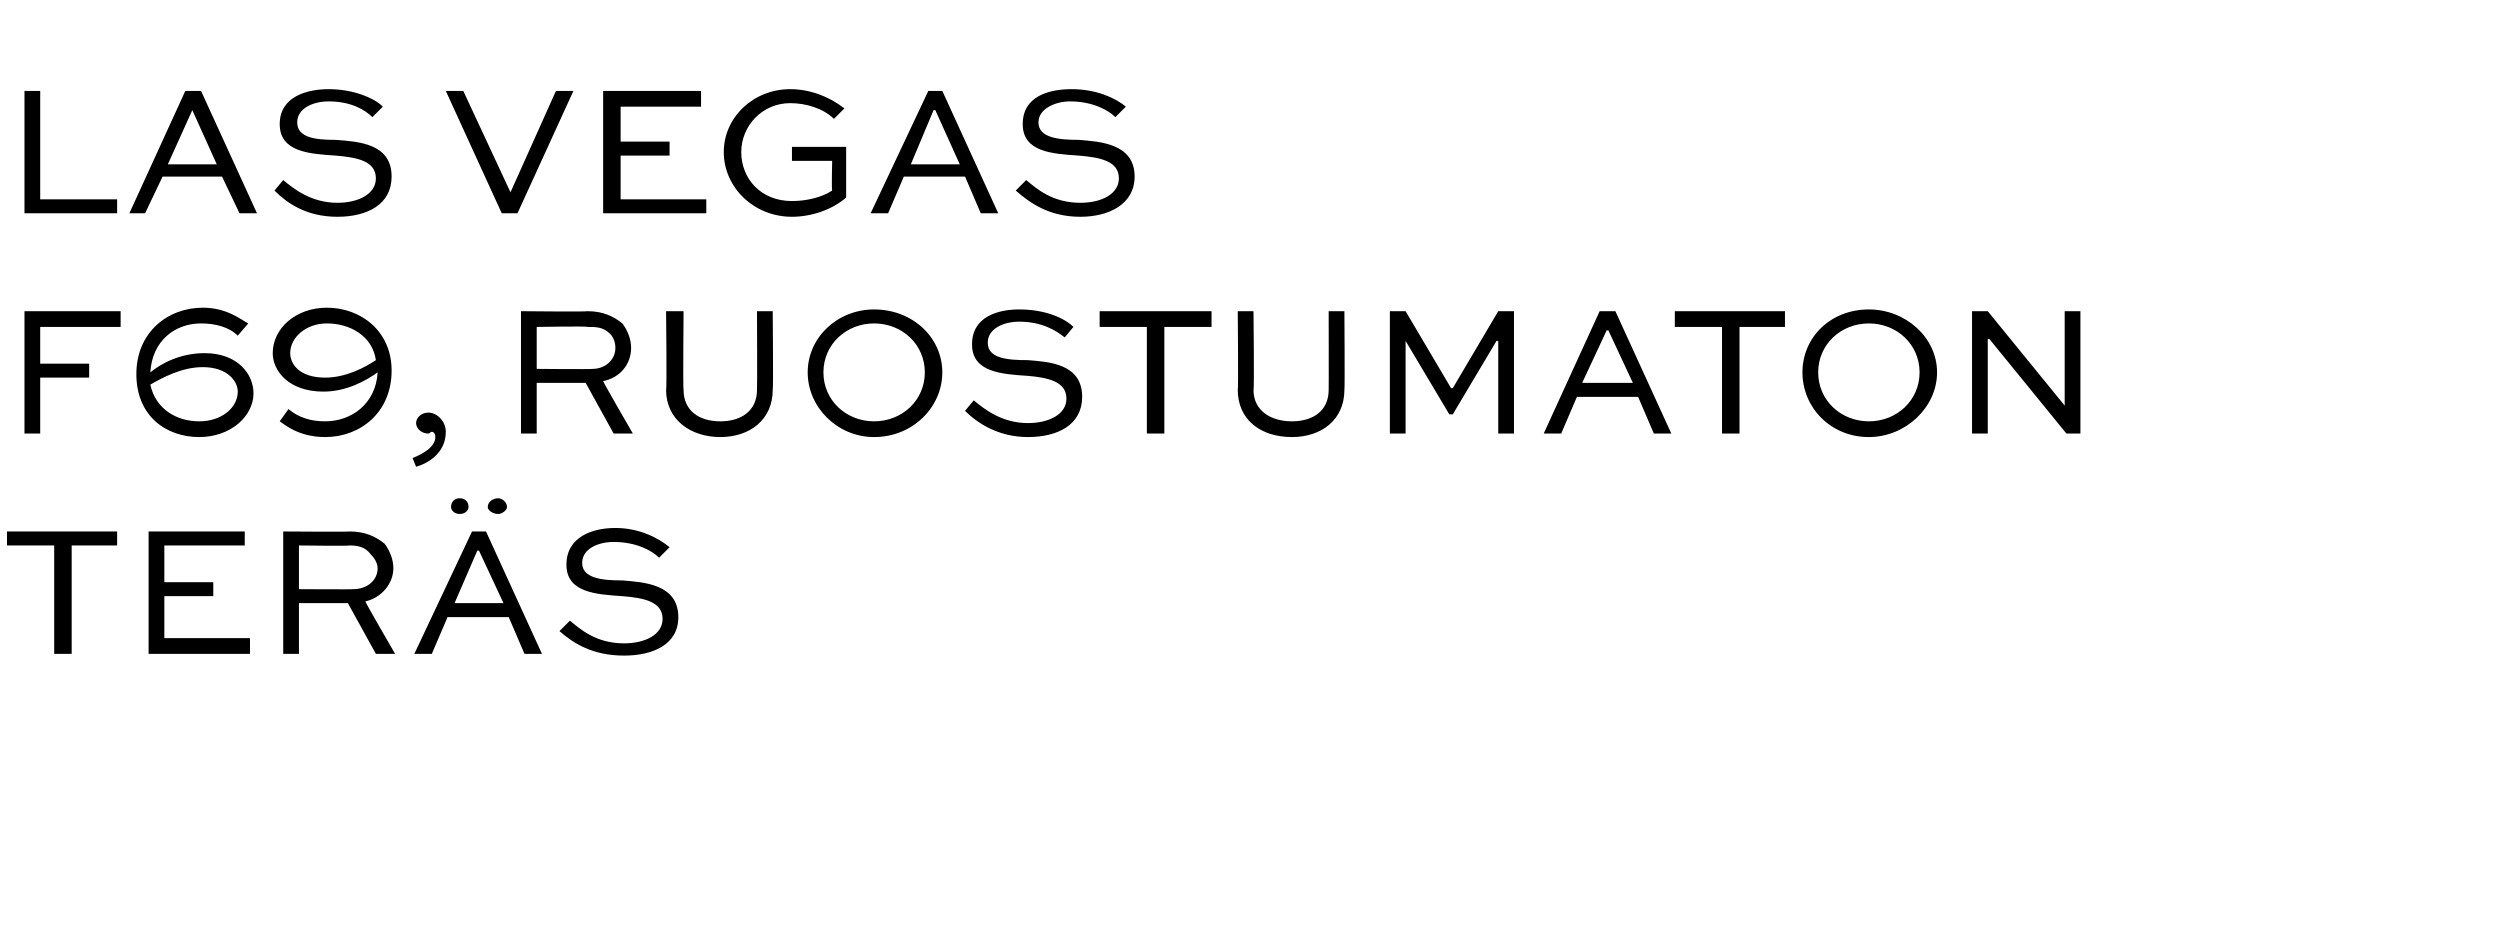
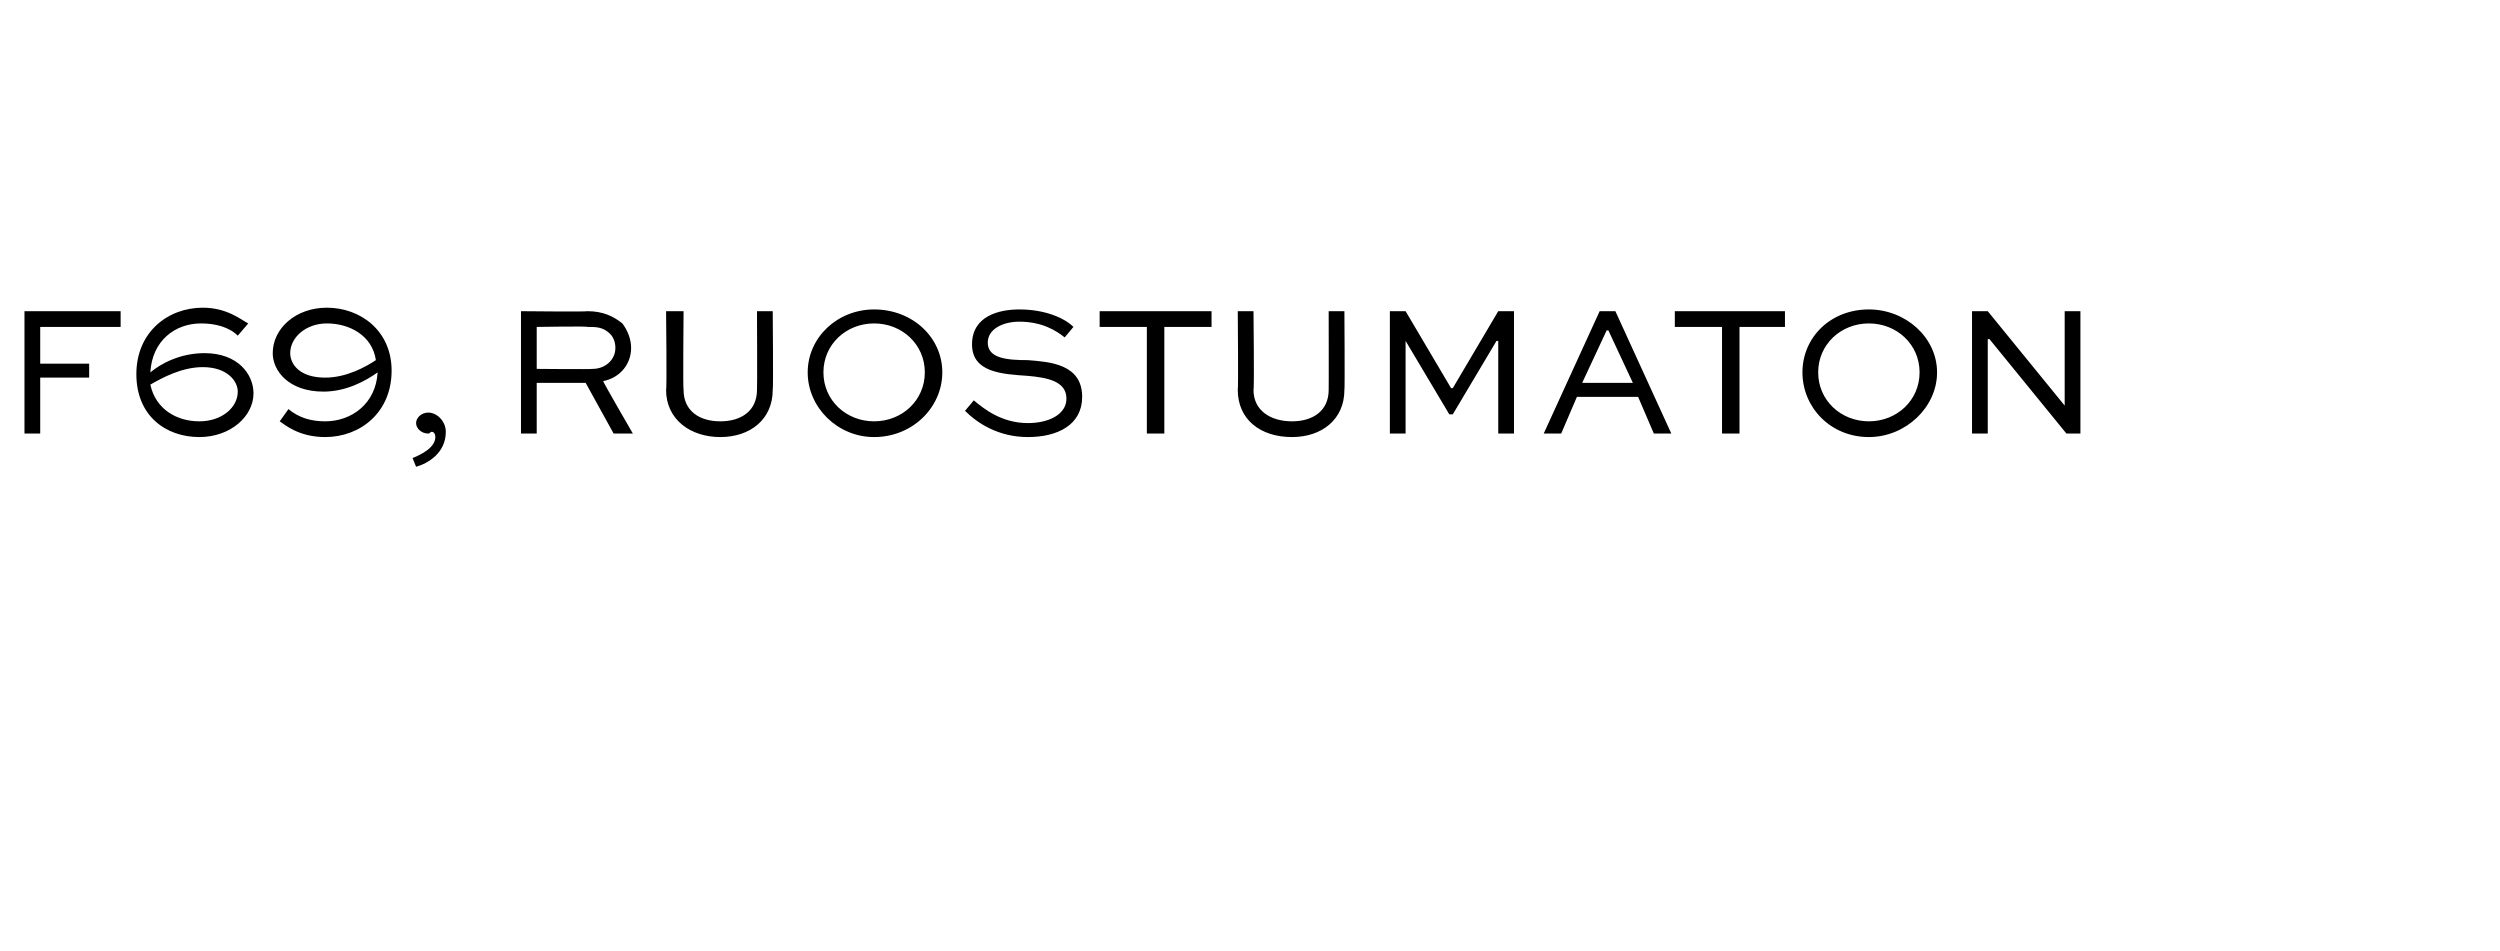
<svg xmlns="http://www.w3.org/2000/svg" version="1.1" width="143px" height="54.4px" viewBox="0 -4 143 54.4" style="top:-4px">
  <desc>las vegas f69, ruostumaton ter s</desc>
  <defs />
  <g id="Polygon218593">
-     <path d="M 0.4 26.4 L 6.7 26.4 L 6.7 27.2 L 4.1 27.2 L 4.1 33.4 L 3.1 33.4 L 3.1 27.2 L 0.4 27.2 L 0.4 26.4 Z M 12.2 30.1 L 9.4 30.1 L 9.4 32.5 L 14.3 32.5 L 14.3 33.4 L 8.5 33.4 L 8.5 26.4 L 14 26.4 L 14 27.2 L 9.4 27.2 L 9.4 29.3 L 12.2 29.3 L 12.2 30.1 Z M 16.2 33.4 L 16.2 26.4 C 16.2 26.4 20.01 26.43 20 26.4 C 20.9 26.4 21.5 26.7 22 27.1 C 22.3 27.5 22.5 28 22.5 28.5 C 22.5 29.4 21.8 30.2 20.9 30.4 C 20.87 30.42 22.6 33.4 22.6 33.4 L 21.5 33.4 L 19.9 30.5 L 17.1 30.5 L 17.1 33.4 L 16.2 33.4 Z M 17.1 27.2 L 17.1 29.7 C 17.1 29.7 20.24 29.72 20.2 29.7 C 21 29.7 21.6 29.2 21.6 28.5 C 21.6 28.2 21.4 27.9 21.2 27.7 C 20.9 27.3 20.5 27.2 20 27.2 C 20.01 27.24 17.1 27.2 17.1 27.2 Z M 23.7 33.4 L 27 26.4 L 27.8 26.4 L 31 33.4 L 30 33.4 L 29.1 31.3 L 25.6 31.3 L 24.7 33.4 L 23.7 33.4 Z M 26 30.5 L 28.8 30.5 L 27.4 27.5 L 27.3 27.5 L 26 30.5 Z M 29 25 C 29 25.2 28.7 25.4 28.5 25.4 C 28.2 25.4 27.9 25.2 27.9 25 C 27.9 24.7 28.2 24.5 28.5 24.5 C 28.7 24.5 29 24.7 29 25 Z M 26.8 25 C 26.8 25.2 26.6 25.4 26.3 25.4 C 26 25.4 25.8 25.2 25.8 25 C 25.8 24.7 26 24.5 26.3 24.5 C 26.6 24.5 26.8 24.7 26.8 25 Z M 37.7 27.9 C 37.3 27.5 36.4 27 35.1 27 C 34.2 27 33.3 27.4 33.3 28.2 C 33.3 29.1 34.5 29.2 35.6 29.2 C 36.8 29.3 38.8 29.4 38.8 31.3 C 38.8 32.9 37.3 33.5 35.7 33.5 C 33.9 33.5 32.8 32.8 32 32.1 C 32 32.1 32.6 31.5 32.6 31.5 C 33.2 32 34.1 32.8 35.7 32.8 C 36.9 32.8 37.9 32.3 37.9 31.4 C 37.9 30.4 36.8 30.2 35.6 30.1 C 34.1 30 32.4 29.9 32.4 28.3 C 32.4 26.7 33.9 26.2 35.2 26.2 C 36.6 26.2 37.7 26.8 38.3 27.3 C 38.3 27.3 37.7 27.9 37.7 27.9 Z " stroke="none" fill="#000" />
-   </g>
+     </g>
  <g id="Polygon218592">
    <path d="M 1.4 20.8 L 1.4 13.8 L 6.9 13.8 L 6.9 14.7 L 2.3 14.7 L 2.3 16.8 L 5.1 16.8 L 5.1 17.6 L 2.3 17.6 L 2.3 20.8 L 1.4 20.8 Z M 13.6 15.2 C 13.1 14.7 12.3 14.5 11.5 14.5 C 10 14.5 8.7 15.5 8.6 17.3 C 9.2 16.8 10.3 16.2 11.7 16.2 C 13.6 16.2 14.5 17.4 14.5 18.5 C 14.5 19.8 13.2 21 11.4 21 C 9.5 21 7.8 19.8 7.8 17.4 C 7.8 15 9.6 13.6 11.6 13.6 C 13 13.6 13.8 14.3 14.2 14.5 C 14.2 14.5 13.6 15.2 13.6 15.2 Z M 8.6 18 C 8.9 19.4 10.1 20.1 11.4 20.1 C 12.7 20.1 13.6 19.3 13.6 18.4 C 13.6 17.8 13 17 11.6 17 C 10.4 17 9.3 17.6 8.6 18 Z M 16.5 19.4 C 17.1 19.9 17.8 20.1 18.6 20.1 C 20.1 20.1 21.5 19.1 21.6 17.3 C 20.9 17.8 19.8 18.4 18.5 18.4 C 16.5 18.4 15.6 17.2 15.6 16.2 C 15.6 14.8 16.9 13.6 18.7 13.6 C 20.6 13.6 22.4 14.9 22.4 17.2 C 22.4 19.6 20.6 21 18.6 21 C 17.1 21 16.3 20.3 16 20.1 C 16 20.1 16.5 19.4 16.5 19.4 Z M 21.5 16.6 C 21.3 15.2 20 14.5 18.7 14.5 C 17.5 14.5 16.6 15.3 16.6 16.2 C 16.6 16.8 17.1 17.6 18.6 17.6 C 19.8 17.6 20.9 17 21.5 16.6 Z M 23.6 22.2 C 24.1 22 24.9 21.6 24.9 21 C 24.9 20.8 24.8 20.7 24.7 20.7 C 24.6 20.7 24.6 20.8 24.5 20.8 C 24.1 20.8 23.8 20.5 23.8 20.2 C 23.8 19.9 24.1 19.6 24.5 19.6 C 25 19.6 25.5 20.1 25.5 20.7 C 25.5 21.9 24.5 22.5 23.8 22.7 C 23.8 22.7 23.6 22.2 23.6 22.2 Z M 29.8 20.8 L 29.8 13.8 C 29.8 13.8 33.62 13.84 33.6 13.8 C 34.5 13.8 35.1 14.1 35.6 14.5 C 35.9 14.9 36.1 15.4 36.1 15.9 C 36.1 16.8 35.5 17.6 34.5 17.8 C 34.48 17.83 36.2 20.8 36.2 20.8 L 35.1 20.8 L 33.5 17.9 L 30.7 17.9 L 30.7 20.8 L 29.8 20.8 Z M 30.7 14.7 L 30.7 17.1 C 30.7 17.1 33.86 17.13 33.9 17.1 C 34.6 17.1 35.2 16.6 35.2 15.9 C 35.2 15.6 35.1 15.3 34.9 15.1 C 34.5 14.7 34.1 14.7 33.6 14.7 C 33.62 14.65 30.7 14.7 30.7 14.7 Z M 44.2 13.8 C 44.2 13.8 44.24 18.31 44.2 18.3 C 44.2 20 42.9 21 41.2 21 C 39.5 21 38.1 20 38.1 18.3 C 38.15 18.31 38.1 13.8 38.1 13.8 L 39.1 13.8 C 39.1 13.8 39.06 18.31 39.1 18.3 C 39.1 19.5 40 20.1 41.2 20.1 C 42.4 20.1 43.3 19.5 43.3 18.3 C 43.32 18.31 43.3 13.8 43.3 13.8 L 44.2 13.8 Z M 50 13.7 C 52.2 13.7 53.9 15.3 53.9 17.3 C 53.9 19.3 52.2 21 50 21 C 47.9 21 46.2 19.3 46.2 17.3 C 46.2 15.3 47.9 13.7 50 13.7 Z M 50 20.1 C 51.6 20.1 52.9 18.9 52.9 17.3 C 52.9 15.7 51.6 14.5 50 14.5 C 48.4 14.5 47.1 15.7 47.1 17.3 C 47.1 18.9 48.4 20.1 50 20.1 Z M 60.9 15.3 C 60.4 14.9 59.6 14.4 58.3 14.4 C 57.4 14.4 56.5 14.8 56.5 15.6 C 56.5 16.5 57.6 16.6 58.8 16.6 C 60 16.7 61.9 16.8 61.9 18.7 C 61.9 20.3 60.5 21 58.8 21 C 57.1 21 55.9 20.2 55.2 19.5 C 55.2 19.5 55.7 18.9 55.7 18.9 C 56.3 19.4 57.3 20.2 58.8 20.2 C 60 20.2 61 19.7 61 18.8 C 61 17.8 59.9 17.6 58.8 17.5 C 57.3 17.4 55.6 17.3 55.6 15.7 C 55.6 14.1 57.1 13.7 58.3 13.7 C 59.8 13.7 60.9 14.2 61.4 14.7 C 61.4 14.7 60.9 15.3 60.9 15.3 Z M 62.9 13.8 L 69.3 13.8 L 69.3 14.7 L 66.6 14.7 L 66.6 20.8 L 65.6 20.8 L 65.6 14.7 L 62.9 14.7 L 62.9 13.8 Z M 76.9 13.8 C 76.9 13.8 76.93 18.31 76.9 18.3 C 76.9 20 75.6 21 73.9 21 C 72.1 21 70.8 20 70.8 18.3 C 70.84 18.31 70.8 13.8 70.8 13.8 L 71.7 13.8 C 71.7 13.8 71.75 18.31 71.7 18.3 C 71.7 19.5 72.7 20.1 73.9 20.1 C 75.1 20.1 76 19.5 76 18.3 C 76.01 18.31 76 13.8 76 13.8 L 76.9 13.8 Z M 85.7 20.8 L 85.7 15.5 L 85.6 15.5 L 83.1 19.7 L 82.9 19.7 L 80.4 15.5 L 80.4 15.5 L 80.4 20.8 L 79.5 20.8 L 79.5 13.8 L 80.4 13.8 L 83 18.2 L 83.1 18.2 L 85.7 13.8 L 86.6 13.8 L 86.6 20.8 L 85.7 20.8 Z M 88.3 20.8 L 91.5 13.8 L 92.4 13.8 L 95.6 20.8 L 94.6 20.8 L 93.7 18.7 L 90.2 18.7 L 89.3 20.8 L 88.3 20.8 Z M 90.5 17.9 L 93.4 17.9 L 92 14.9 L 91.9 14.9 L 90.5 17.9 Z M 95.8 13.8 L 102.1 13.8 L 102.1 14.7 L 99.5 14.7 L 99.5 20.8 L 98.5 20.8 L 98.5 14.7 L 95.8 14.7 L 95.8 13.8 Z M 106.9 13.7 C 109 13.7 110.8 15.3 110.8 17.3 C 110.8 19.3 109 21 106.9 21 C 104.7 21 103.1 19.3 103.1 17.3 C 103.1 15.3 104.7 13.7 106.9 13.7 Z M 106.9 20.1 C 108.5 20.1 109.8 18.9 109.8 17.3 C 109.8 15.7 108.5 14.5 106.9 14.5 C 105.3 14.5 104 15.7 104 17.3 C 104 18.9 105.3 20.1 106.9 20.1 Z M 119 13.8 L 119 20.8 L 118.2 20.8 L 113.8 15.4 L 113.7 15.4 L 113.7 20.8 L 112.8 20.8 L 112.8 13.8 L 113.7 13.8 L 118.1 19.2 L 118.1 19.2 L 118.1 13.8 L 119 13.8 Z " stroke="none" fill="#000" />
  </g>
  <g id="Polygon218591">
-     <path d="M 2.3 1.2 L 2.3 7.4 L 6.7 7.4 L 6.7 8.2 L 1.4 8.2 L 1.4 1.2 L 2.3 1.2 Z M 7.4 8.2 L 10.6 1.2 L 11.5 1.2 L 14.7 8.2 L 13.7 8.2 L 12.7 6.1 L 9.3 6.1 L 8.3 8.2 L 7.4 8.2 Z M 9.6 5.4 L 12.4 5.4 L 11 2.3 L 11 2.3 L 9.6 5.4 Z M 21.3 2.7 C 20.9 2.3 20.1 1.8 18.8 1.8 C 17.9 1.8 17 2.2 17 3 C 17 3.9 18.1 4 19.2 4 C 20.5 4.1 22.4 4.2 22.4 6.1 C 22.4 7.7 21 8.4 19.3 8.4 C 17.5 8.4 16.4 7.6 15.7 6.9 C 15.7 6.9 16.2 6.3 16.2 6.3 C 16.8 6.8 17.8 7.6 19.3 7.6 C 20.5 7.6 21.5 7.1 21.5 6.2 C 21.5 5.2 20.4 5 19.2 4.9 C 17.7 4.8 16 4.7 16 3.1 C 16 1.5 17.6 1.1 18.8 1.1 C 20.2 1.1 21.4 1.6 21.9 2.1 C 21.9 2.1 21.3 2.7 21.3 2.7 Z M 32.8 1.2 L 29.6 8.2 L 28.7 8.2 L 25.5 1.2 L 26.5 1.2 L 29.2 7 L 29.2 7 L 31.8 1.2 L 32.8 1.2 Z M 38.3 4.9 L 35.5 4.9 L 35.5 7.4 L 40.4 7.4 L 40.4 8.2 L 34.5 8.2 L 34.5 1.2 L 40.1 1.2 L 40.1 2.1 L 35.5 2.1 L 35.5 4.1 L 38.3 4.1 L 38.3 4.9 Z M 47.7 2.8 C 47.1 2.2 46.1 1.9 45.2 1.9 C 43.6 1.9 42.4 3.2 42.4 4.7 C 42.4 6.2 43.5 7.5 45.3 7.5 C 46.1 7.5 47 7.3 47.6 6.9 C 47.56 6.86 47.6 5.2 47.6 5.2 L 45.3 5.2 L 45.3 4.4 L 48.4 4.4 C 48.4 4.4 48.4 7.31 48.4 7.3 C 47.6 8 46.4 8.4 45.3 8.4 C 43.1 8.4 41.4 6.7 41.4 4.7 C 41.4 2.7 43.1 1.1 45.2 1.1 C 46.3 1.1 47.4 1.5 48.3 2.2 C 48.3 2.2 47.7 2.8 47.7 2.8 Z M 49.8 8.2 L 53.1 1.2 L 53.9 1.2 L 57.1 8.2 L 56.1 8.2 L 55.2 6.1 L 51.7 6.1 L 50.8 8.2 L 49.8 8.2 Z M 52.1 5.4 L 54.9 5.4 L 53.5 2.3 L 53.4 2.3 L 52.1 5.4 Z M 63.8 2.7 C 63.4 2.3 62.5 1.8 61.2 1.8 C 60.4 1.8 59.4 2.2 59.4 3 C 59.4 3.9 60.6 4 61.7 4 C 62.9 4.1 64.9 4.2 64.9 6.1 C 64.9 7.7 63.4 8.4 61.8 8.4 C 60 8.4 58.9 7.6 58.1 6.9 C 58.1 6.9 58.7 6.3 58.7 6.3 C 59.3 6.8 60.2 7.6 61.8 7.6 C 63 7.6 64 7.1 64 6.2 C 64 5.2 62.9 5 61.7 4.9 C 60.2 4.8 58.5 4.7 58.5 3.1 C 58.5 1.5 60 1.1 61.3 1.1 C 62.7 1.1 63.8 1.6 64.4 2.1 C 64.4 2.1 63.8 2.7 63.8 2.7 Z " stroke="none" fill="#000" />
-   </g>
+     </g>
</svg>